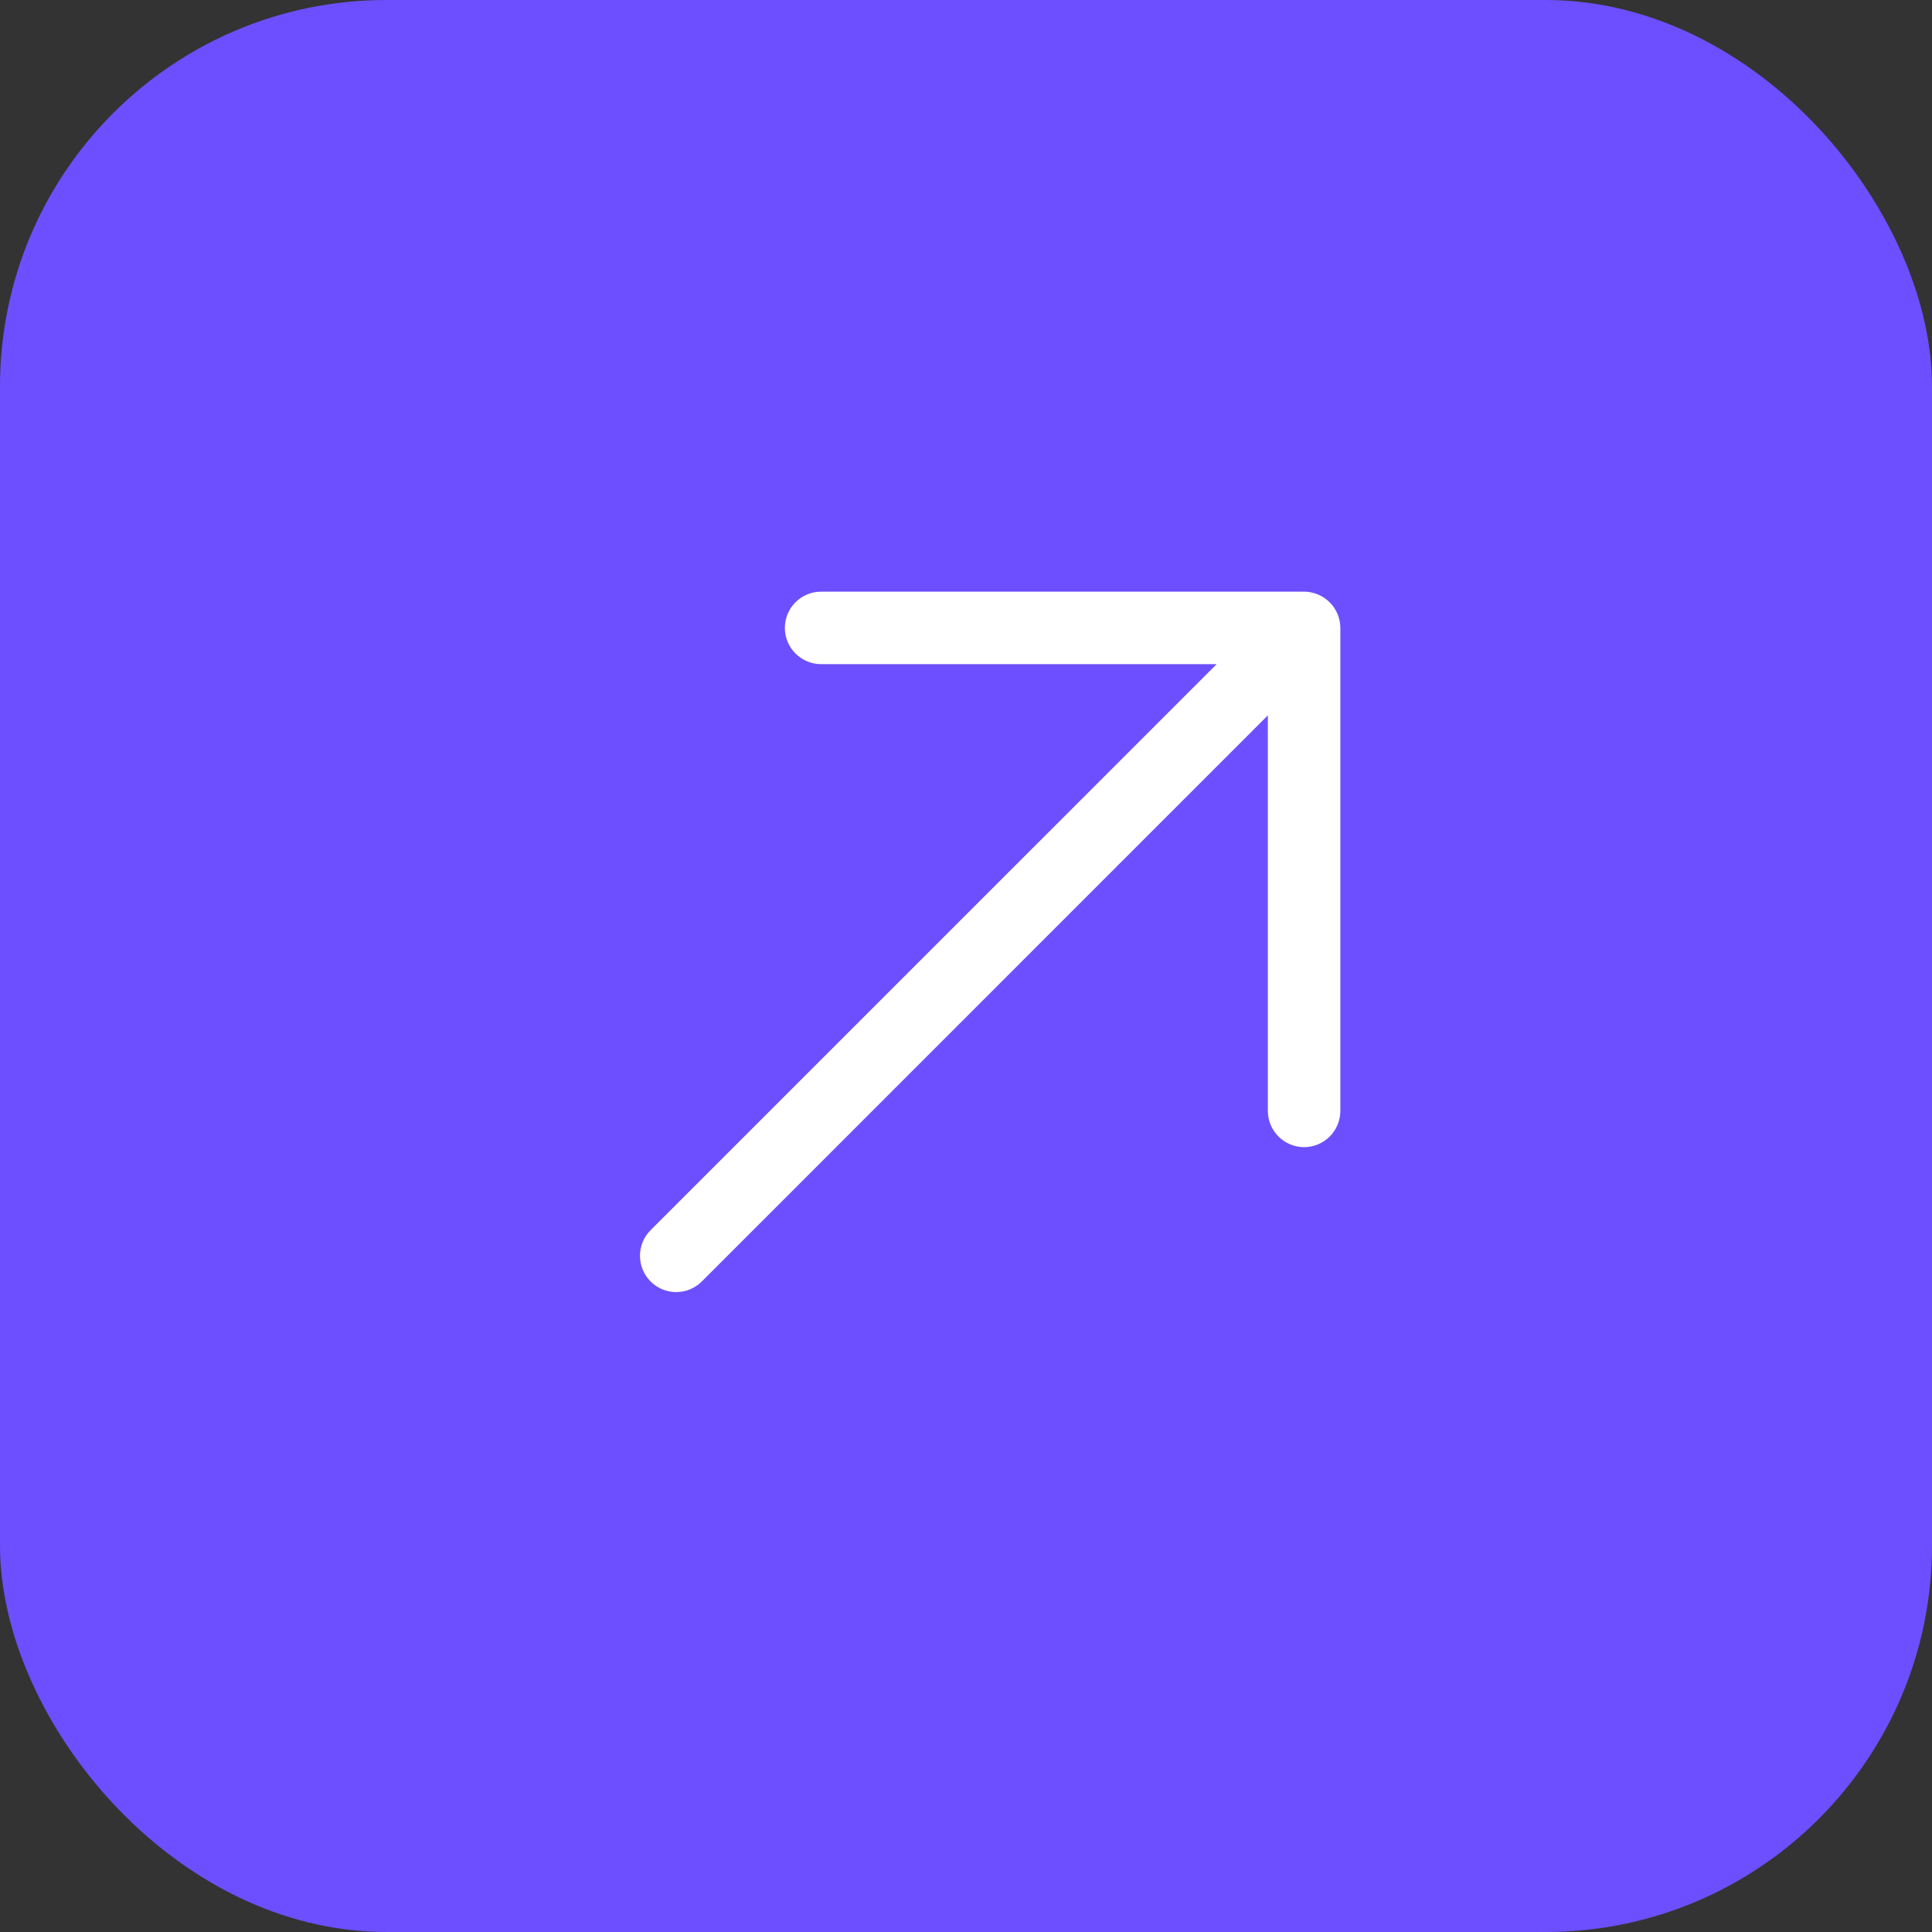
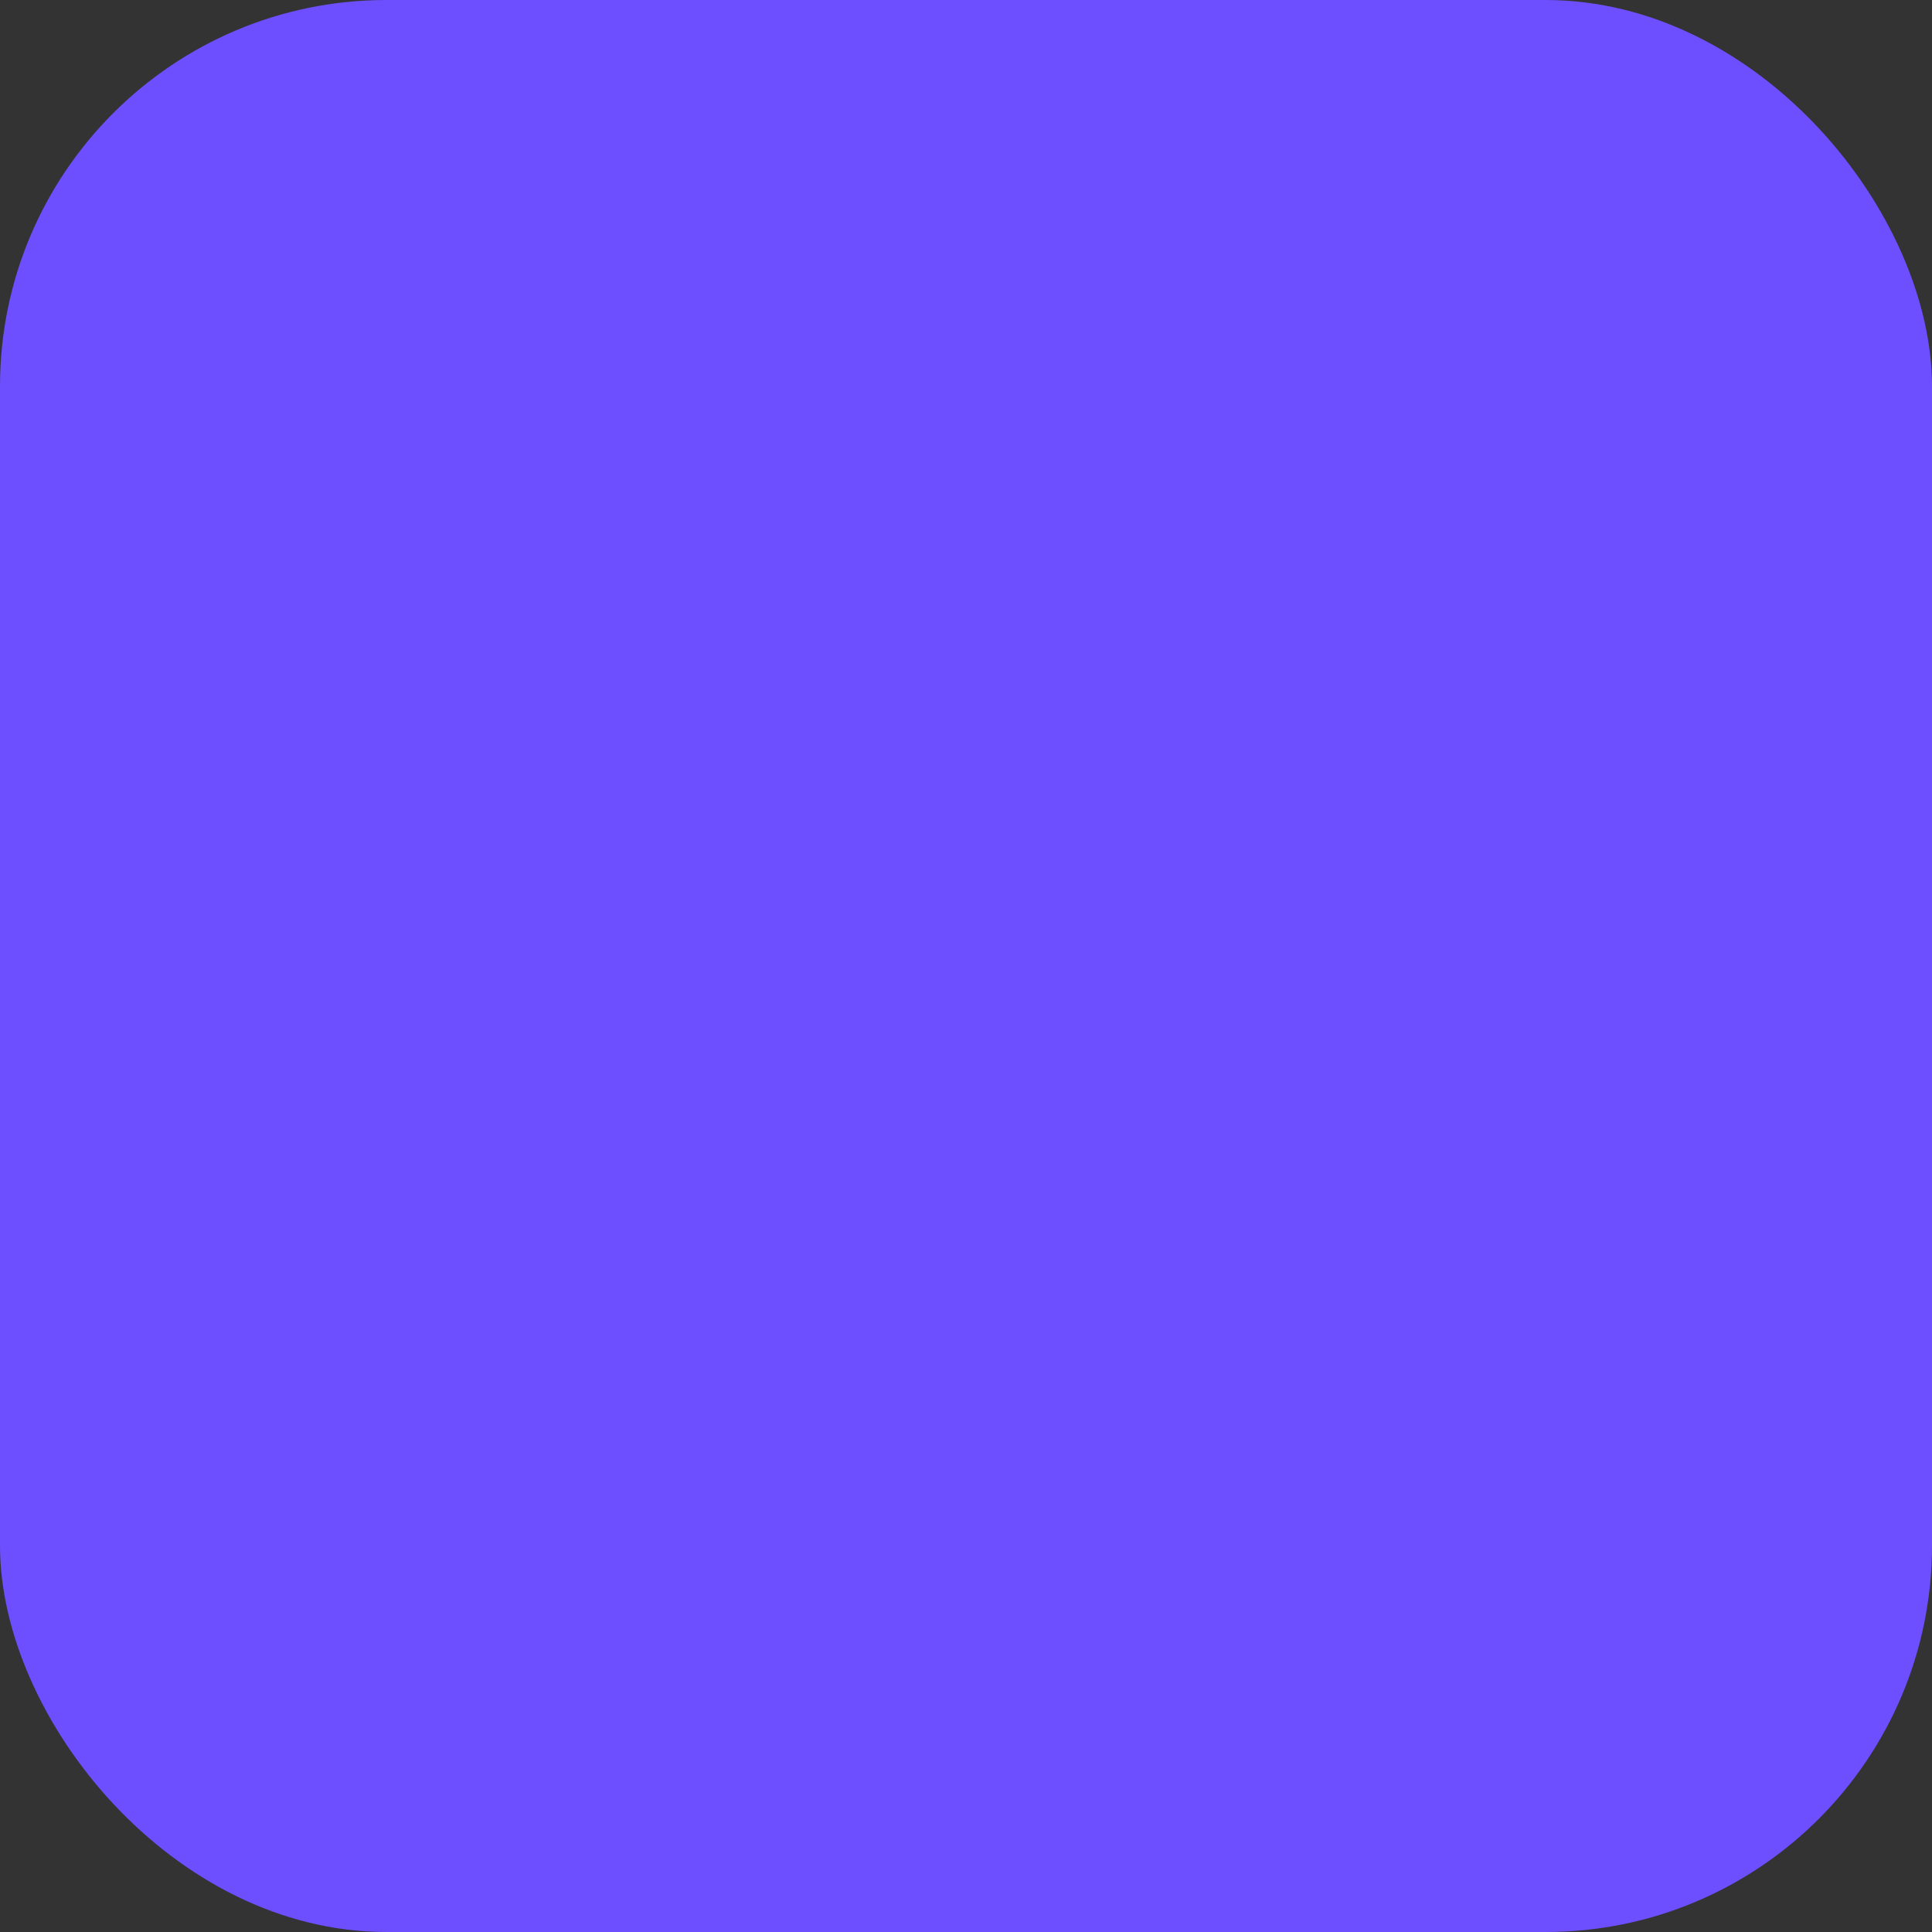
<svg xmlns="http://www.w3.org/2000/svg" width="50" height="50" viewBox="0 0 50 50" fill="none">
  <rect x="0" y="0" width="50" height="50" fill="#333333" stroke="none" />
  <rect width="50" height="50" rx="10" fill="#6D4FFF" />
-   <path d="M34.688 16.25V28.75C34.688 29.267 34.267 29.688 33.75 29.688C33.233 29.688 32.812 29.267 32.812 28.75V18.514L18.163 33.164C17.98 33.346 17.74 33.439 17.5 33.439C17.26 33.439 17.02 33.347 16.837 33.164C16.471 32.797 16.471 32.204 16.837 31.837L31.487 17.188H21.25C20.733 17.188 20.312 16.767 20.312 16.25C20.312 15.732 20.733 15.312 21.25 15.312H33.75C33.873 15.312 33.994 15.338 34.109 15.385C34.338 15.48 34.52 15.663 34.616 15.893C34.663 16.006 34.688 16.128 34.688 16.25Z" fill="white" />
</svg>